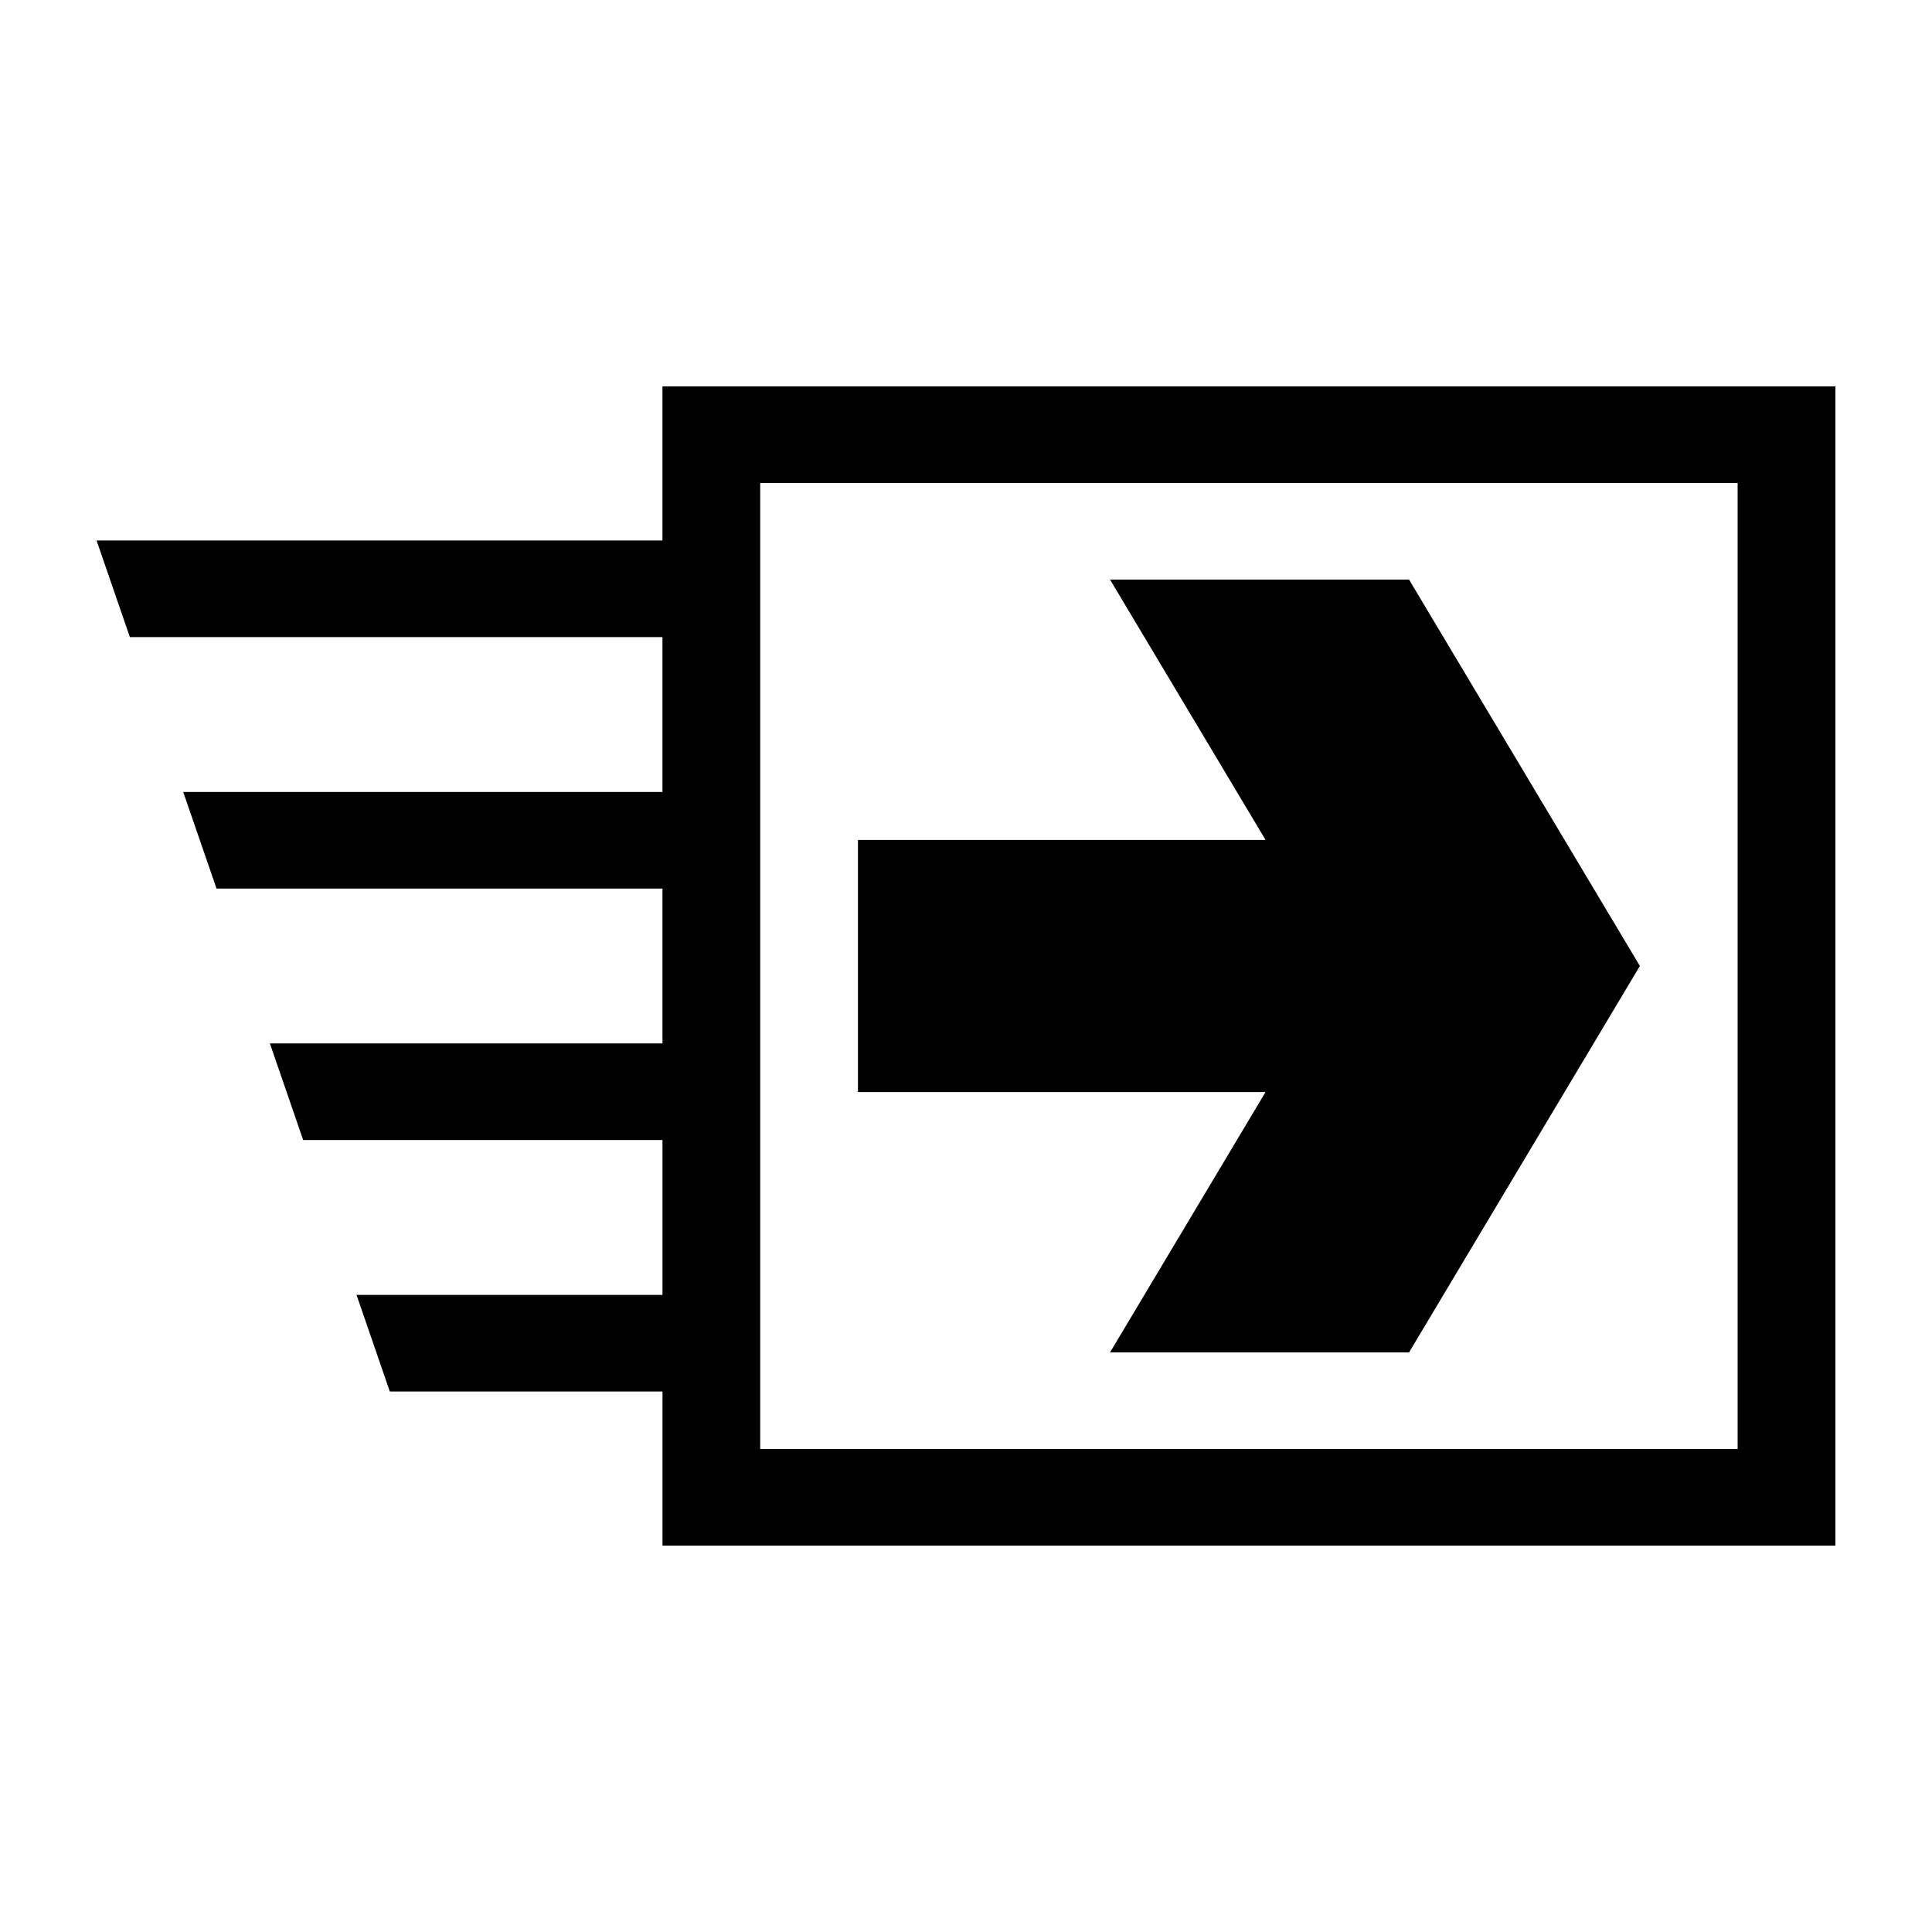
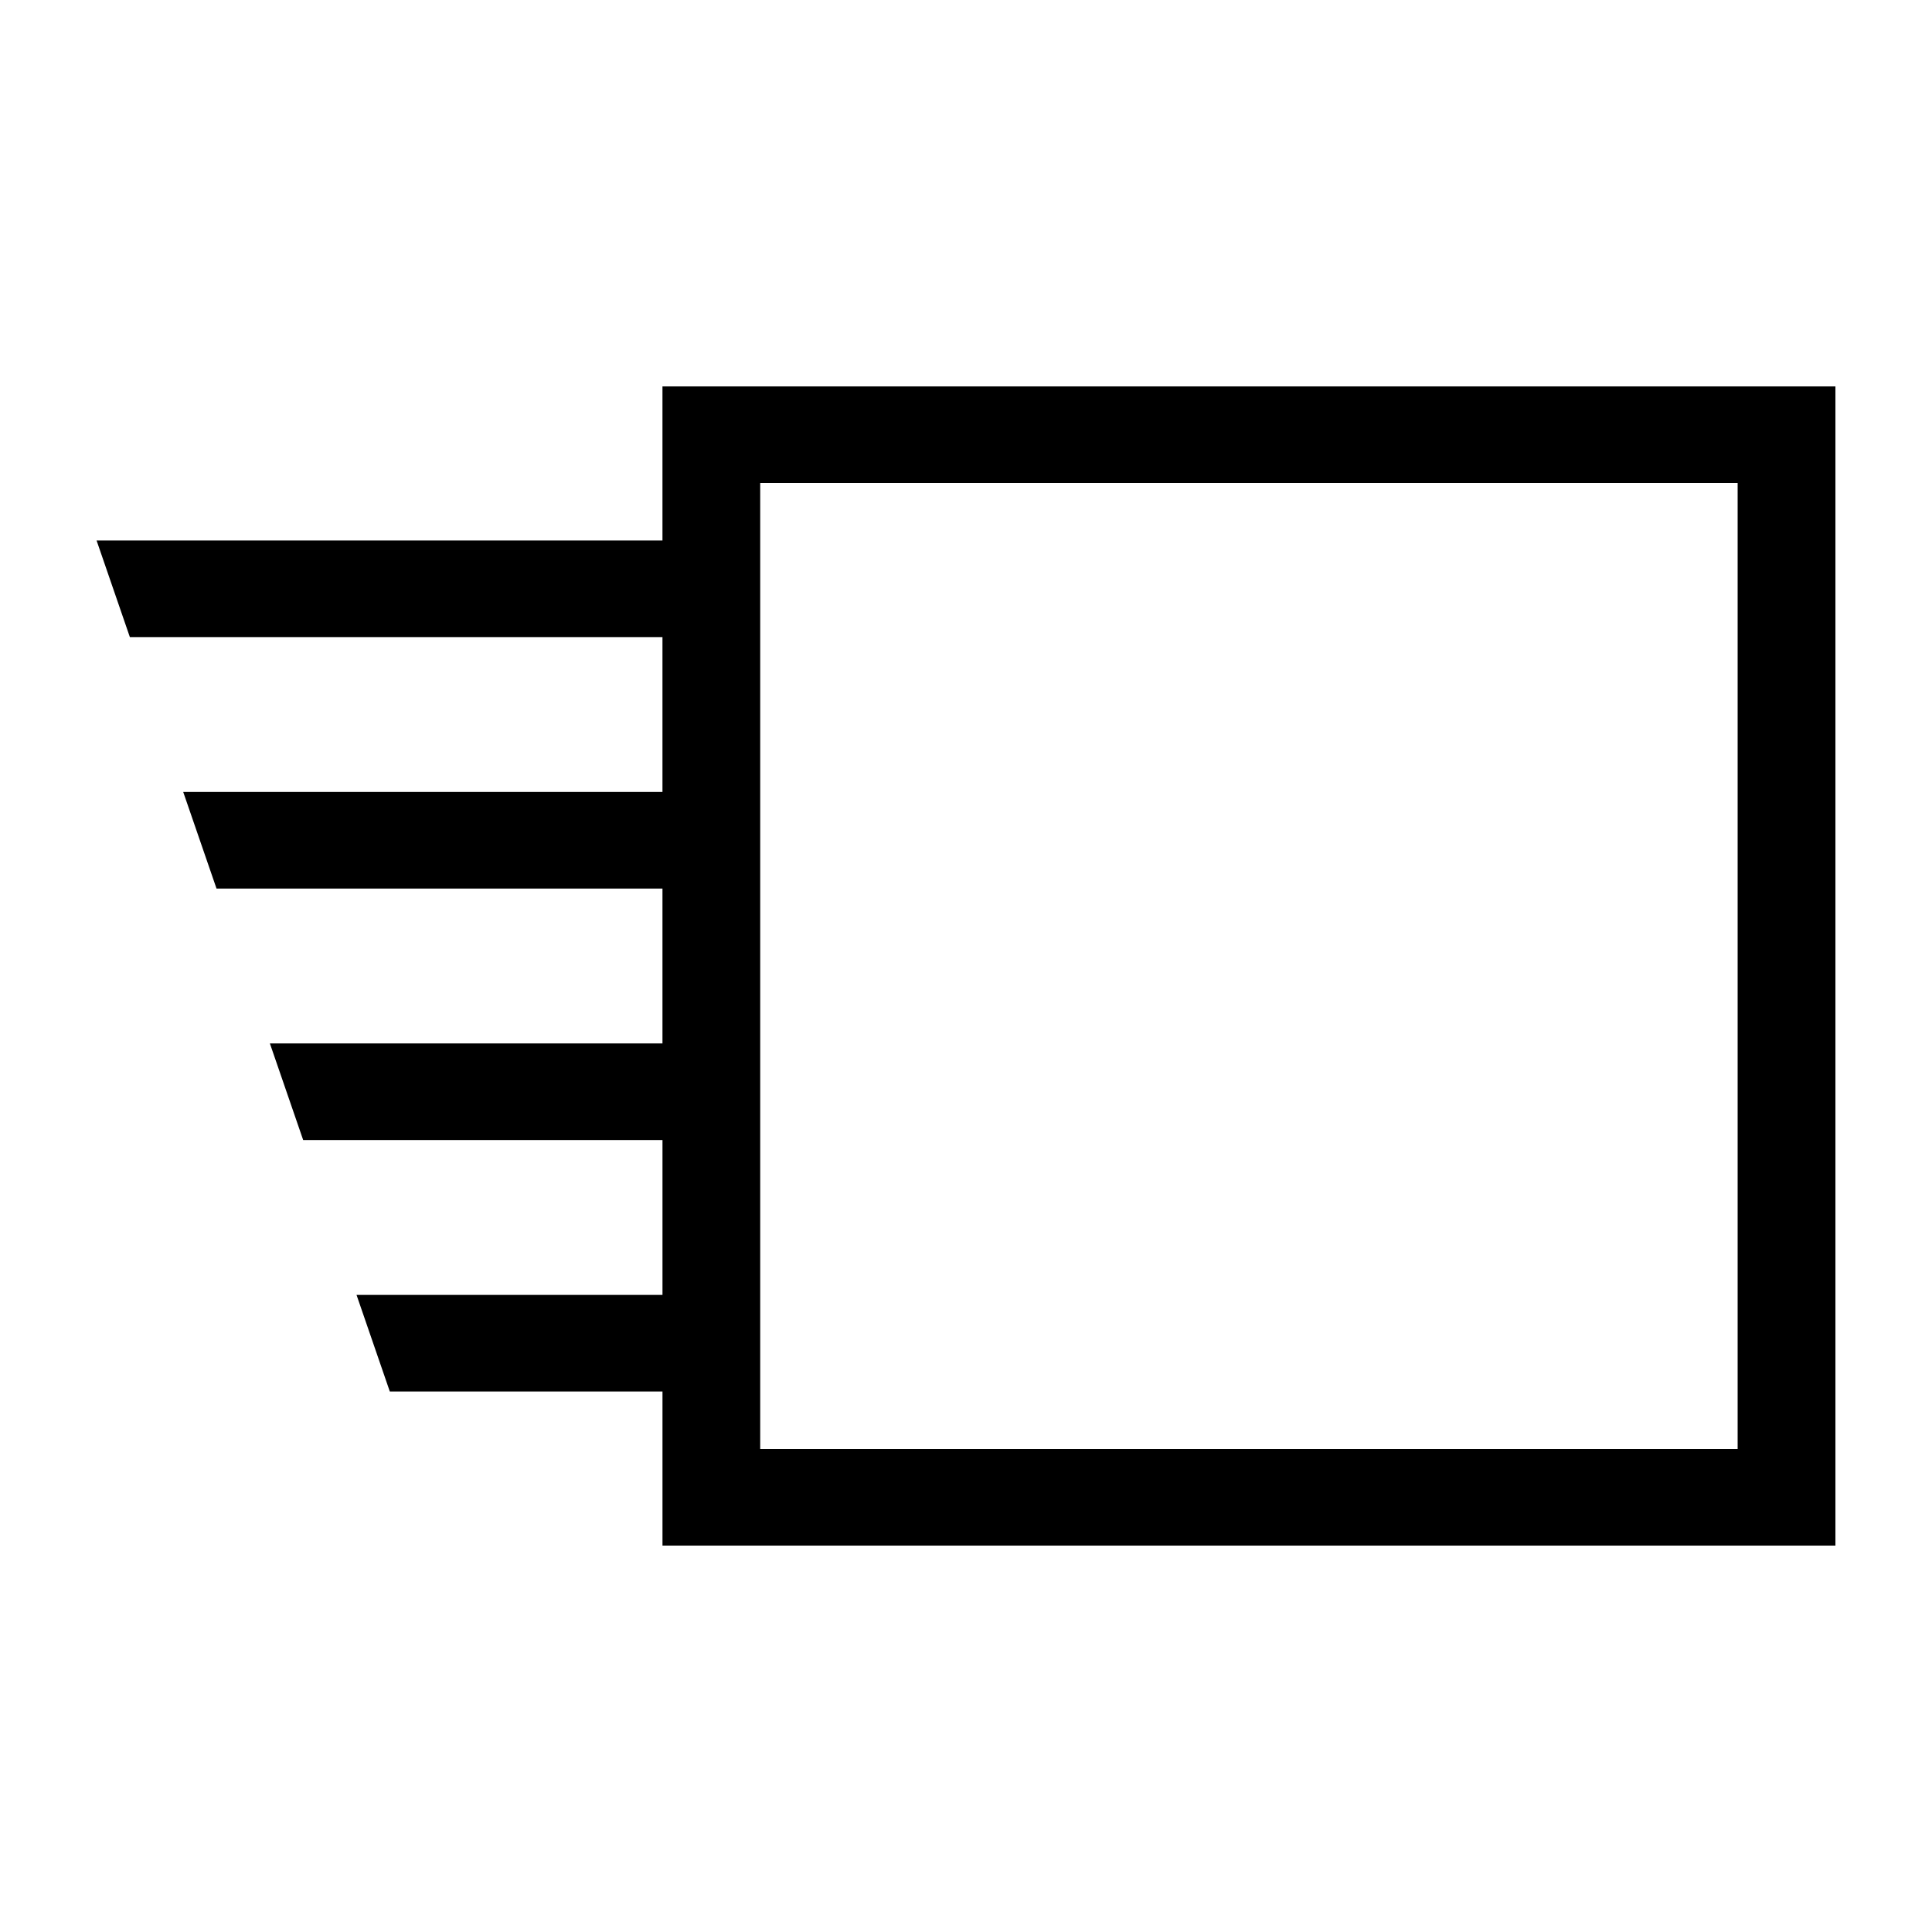
<svg xmlns="http://www.w3.org/2000/svg" version="1.1" x="0px" y="0px" viewBox="-247.64 470.945 100 100" enable-background="new -247.64 470.945 100 100" xml:space="preserve">
-   <polygon points="-174.708,540.945 -162.76,520.944 -174.708,500.945 -190.185,500.945 -182.135,514.419 -203.232,514.419   -203.232,527.469 -182.135,527.469 -190.185,540.945 " />
  <path d="M-157.7,490.945h-50.592h-5.059v5v2.976h-29.29l1.723,5h27.567v8.016h-24.806l1.724,5h23.082v8.016h-20.32l1.723,5h18.598  v8.017h-15.836l1.723,5h14.113v2.976v5h5.059h50.592h5.06v-5v-50v-5H-157.7z M-157.7,545.945h-50.592v-50h50.592V545.945z" />
</svg>